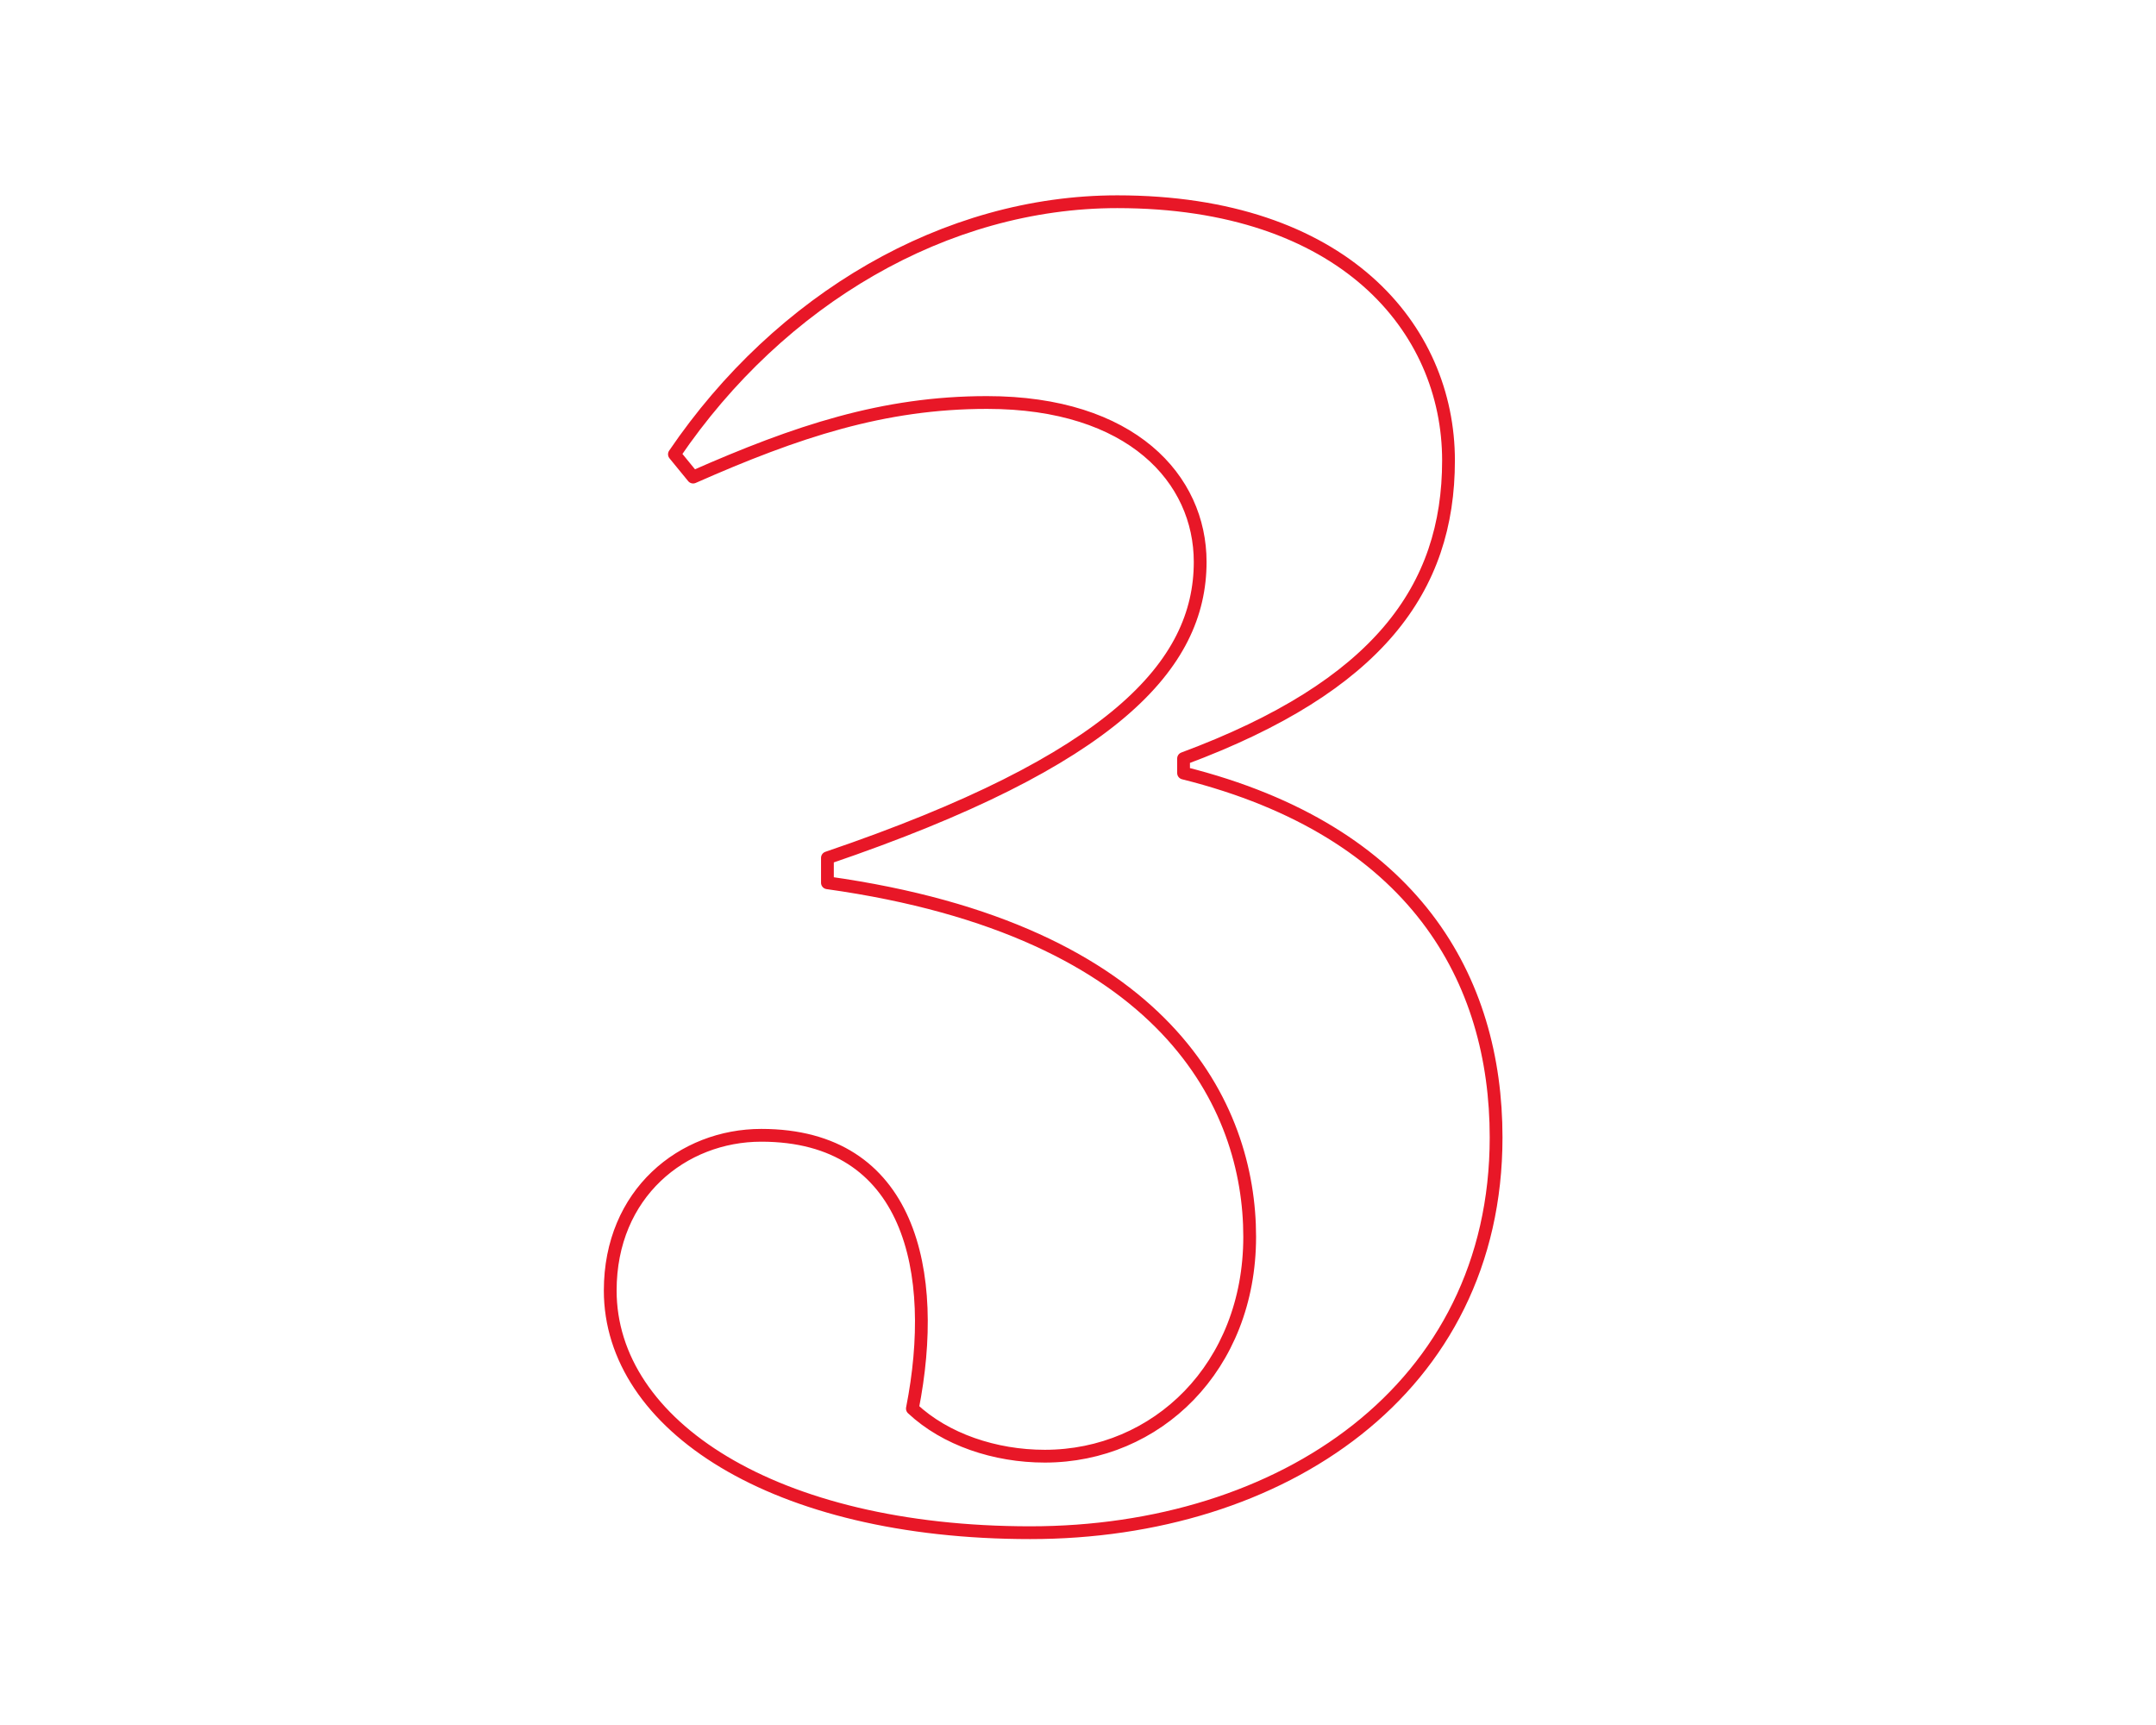
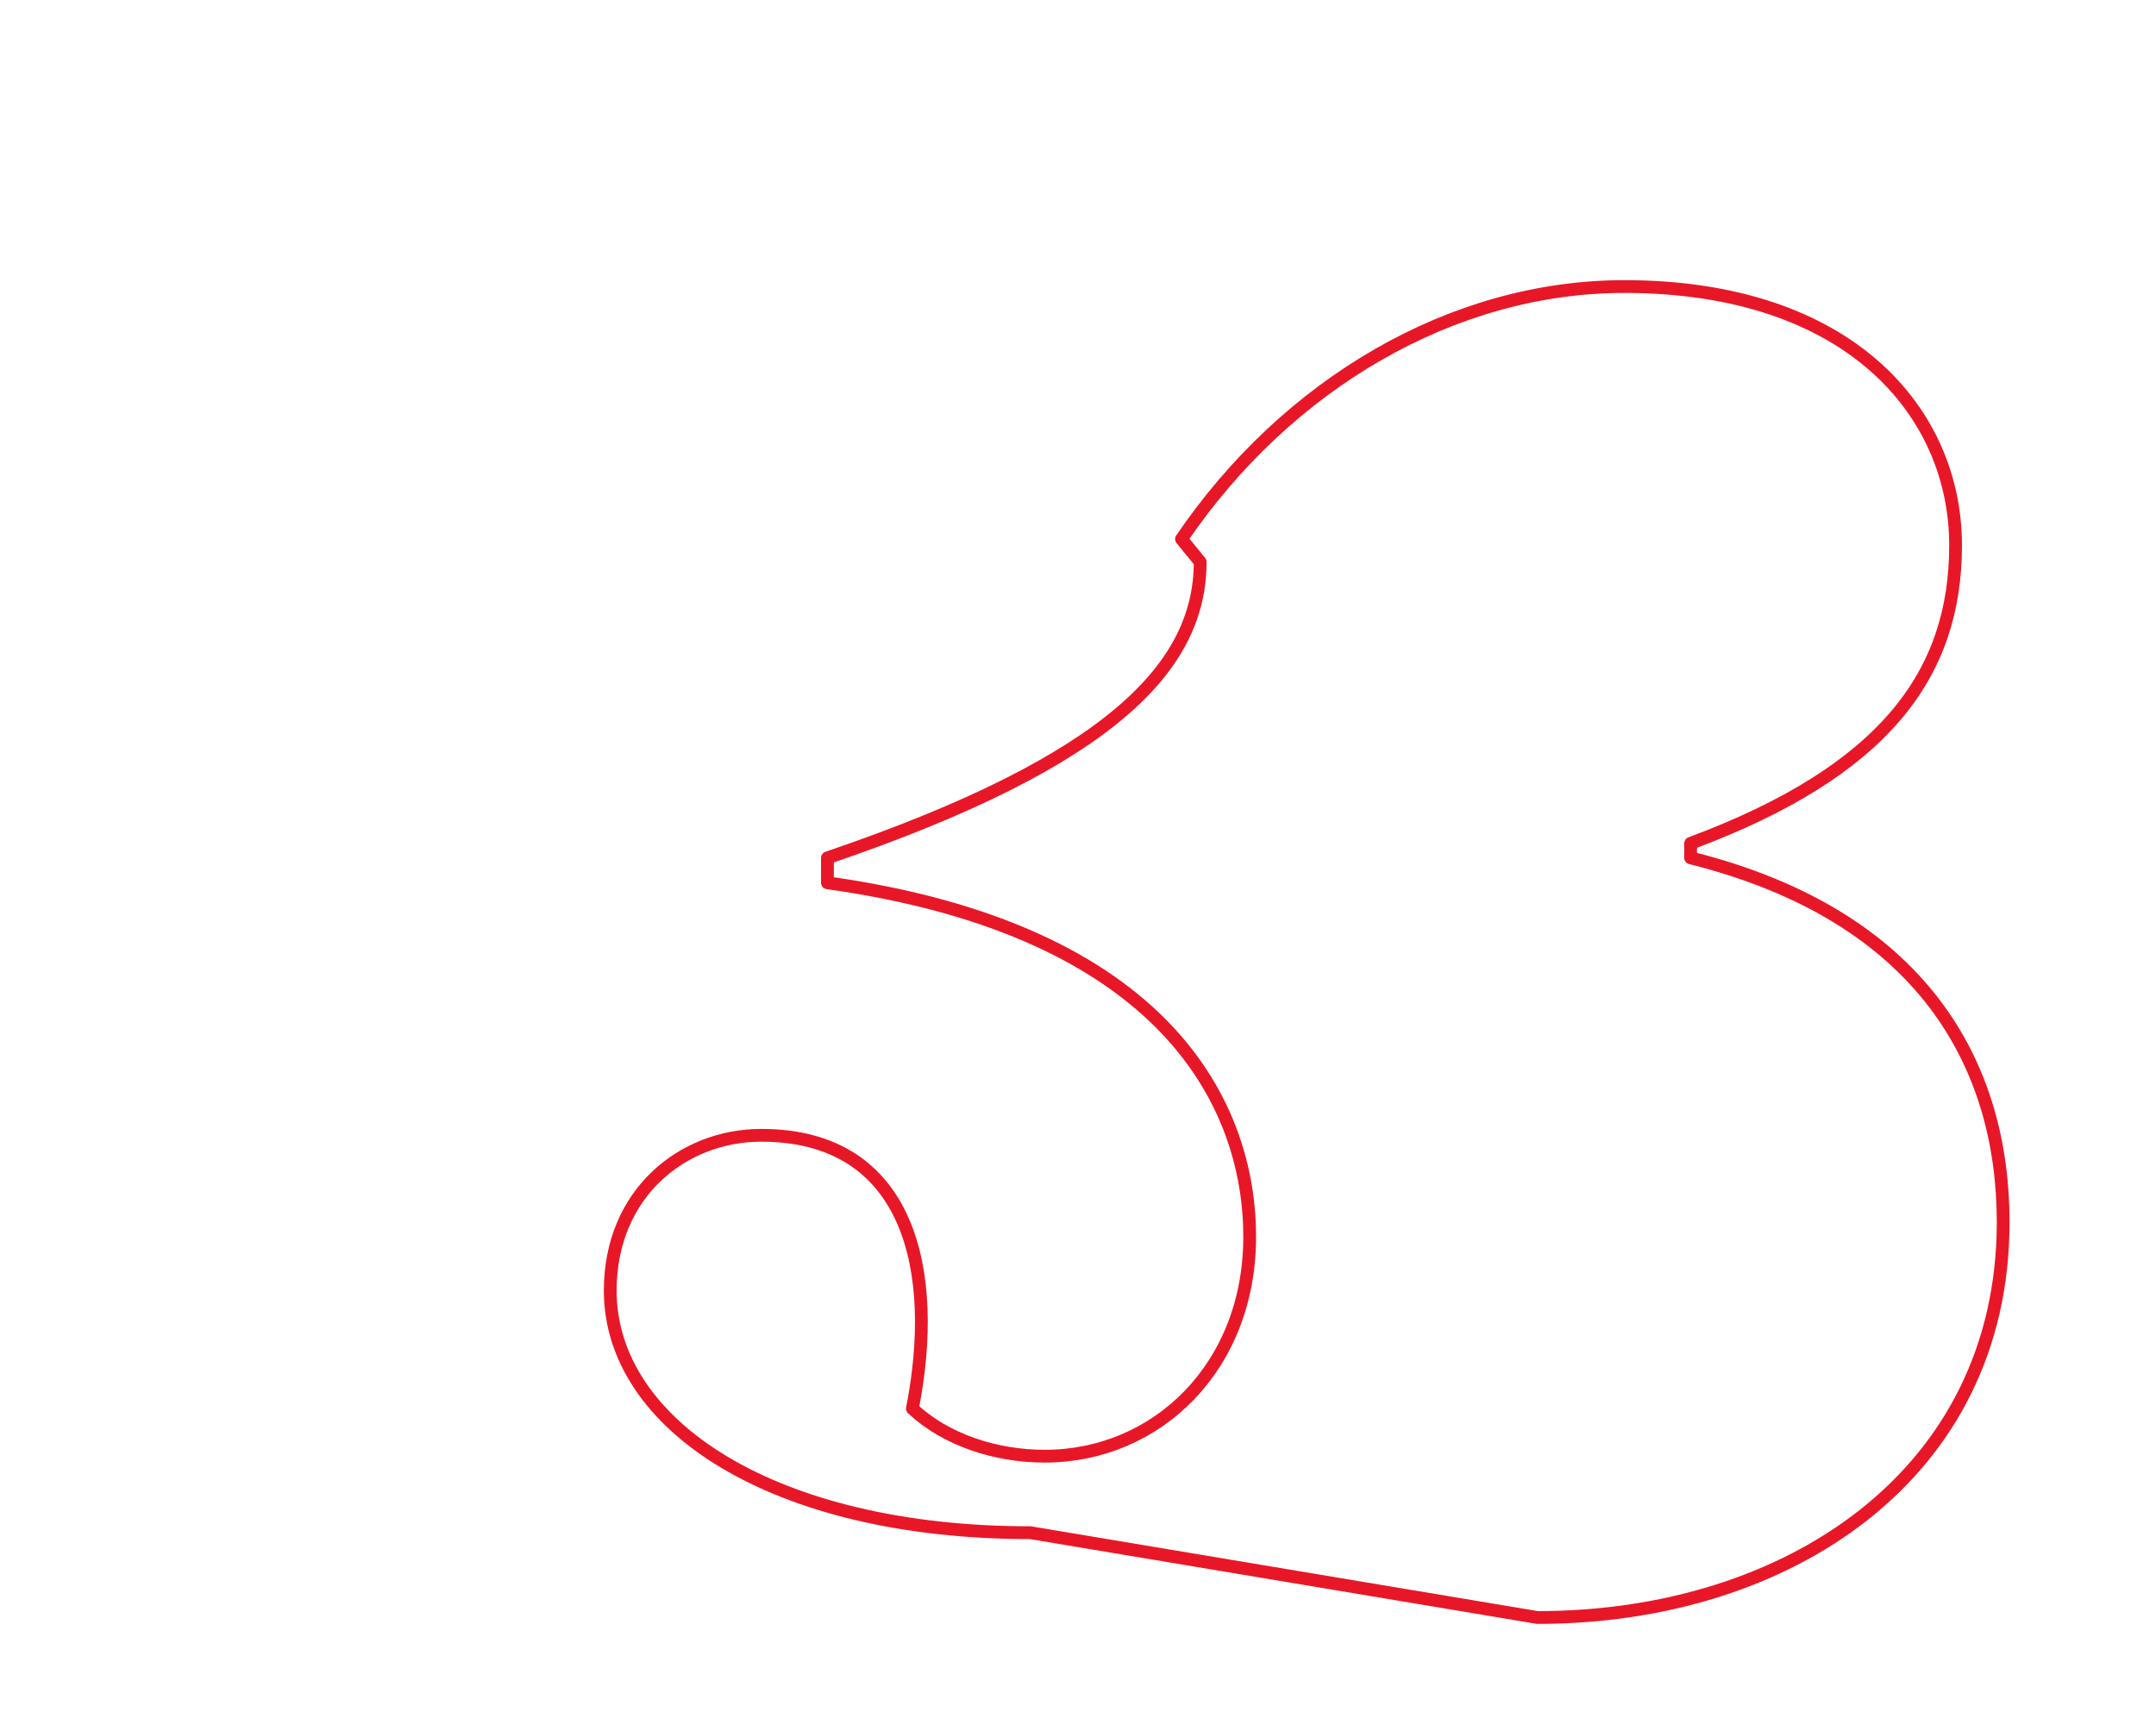
<svg xmlns="http://www.w3.org/2000/svg" viewBox="0 0 1350 1080">
-   <path d="M645.2 959.6c-160.7 0-263.1-67.4-263.1-151.6 0-60.9 45.4-97.2 94.6-97.2 93.3 0 111.5 85.5 94.6 171.1 20.7 19.4 51.8 29.8 82.9 29.8 70 0 128.3-55.7 128.3-137.4s-51.8-191.8-264.4-221.6v-15.6C697 476.2 751.5 416.6 751.5 351.8c0-51.8-42.8-99.8-133.5-99.8-64.8 0-119.2 18.1-184 46.7l-11.7-14.3c66.1-97.2 169.8-158.1 277.3-158.1 141.3 0 207.4 79.1 207.4 162 0 80.4-44.1 141.3-165.9 186.6v9.1c145.2 36.3 195.7 129.6 195.7 228.1 0 158.1-134.8 247.5-291.6 247.5z" fill="none" stroke="#e81727" stroke-width="8" stroke-linecap="round" stroke-linejoin="round" stroke-miterlimit="10" />
+   <path d="M645.2 959.6c-160.7 0-263.1-67.4-263.1-151.6 0-60.9 45.4-97.2 94.6-97.2 93.3 0 111.5 85.5 94.6 171.1 20.7 19.4 51.8 29.8 82.9 29.8 70 0 128.3-55.7 128.3-137.4s-51.8-191.8-264.4-221.6v-15.6C697 476.2 751.5 416.6 751.5 351.8l-11.7-14.3c66.1-97.2 169.8-158.1 277.3-158.1 141.3 0 207.4 79.1 207.4 162 0 80.4-44.1 141.3-165.9 186.6v9.1c145.2 36.3 195.7 129.6 195.7 228.1 0 158.1-134.8 247.5-291.6 247.5z" fill="none" stroke="#e81727" stroke-width="8" stroke-linecap="round" stroke-linejoin="round" stroke-miterlimit="10" />
</svg>